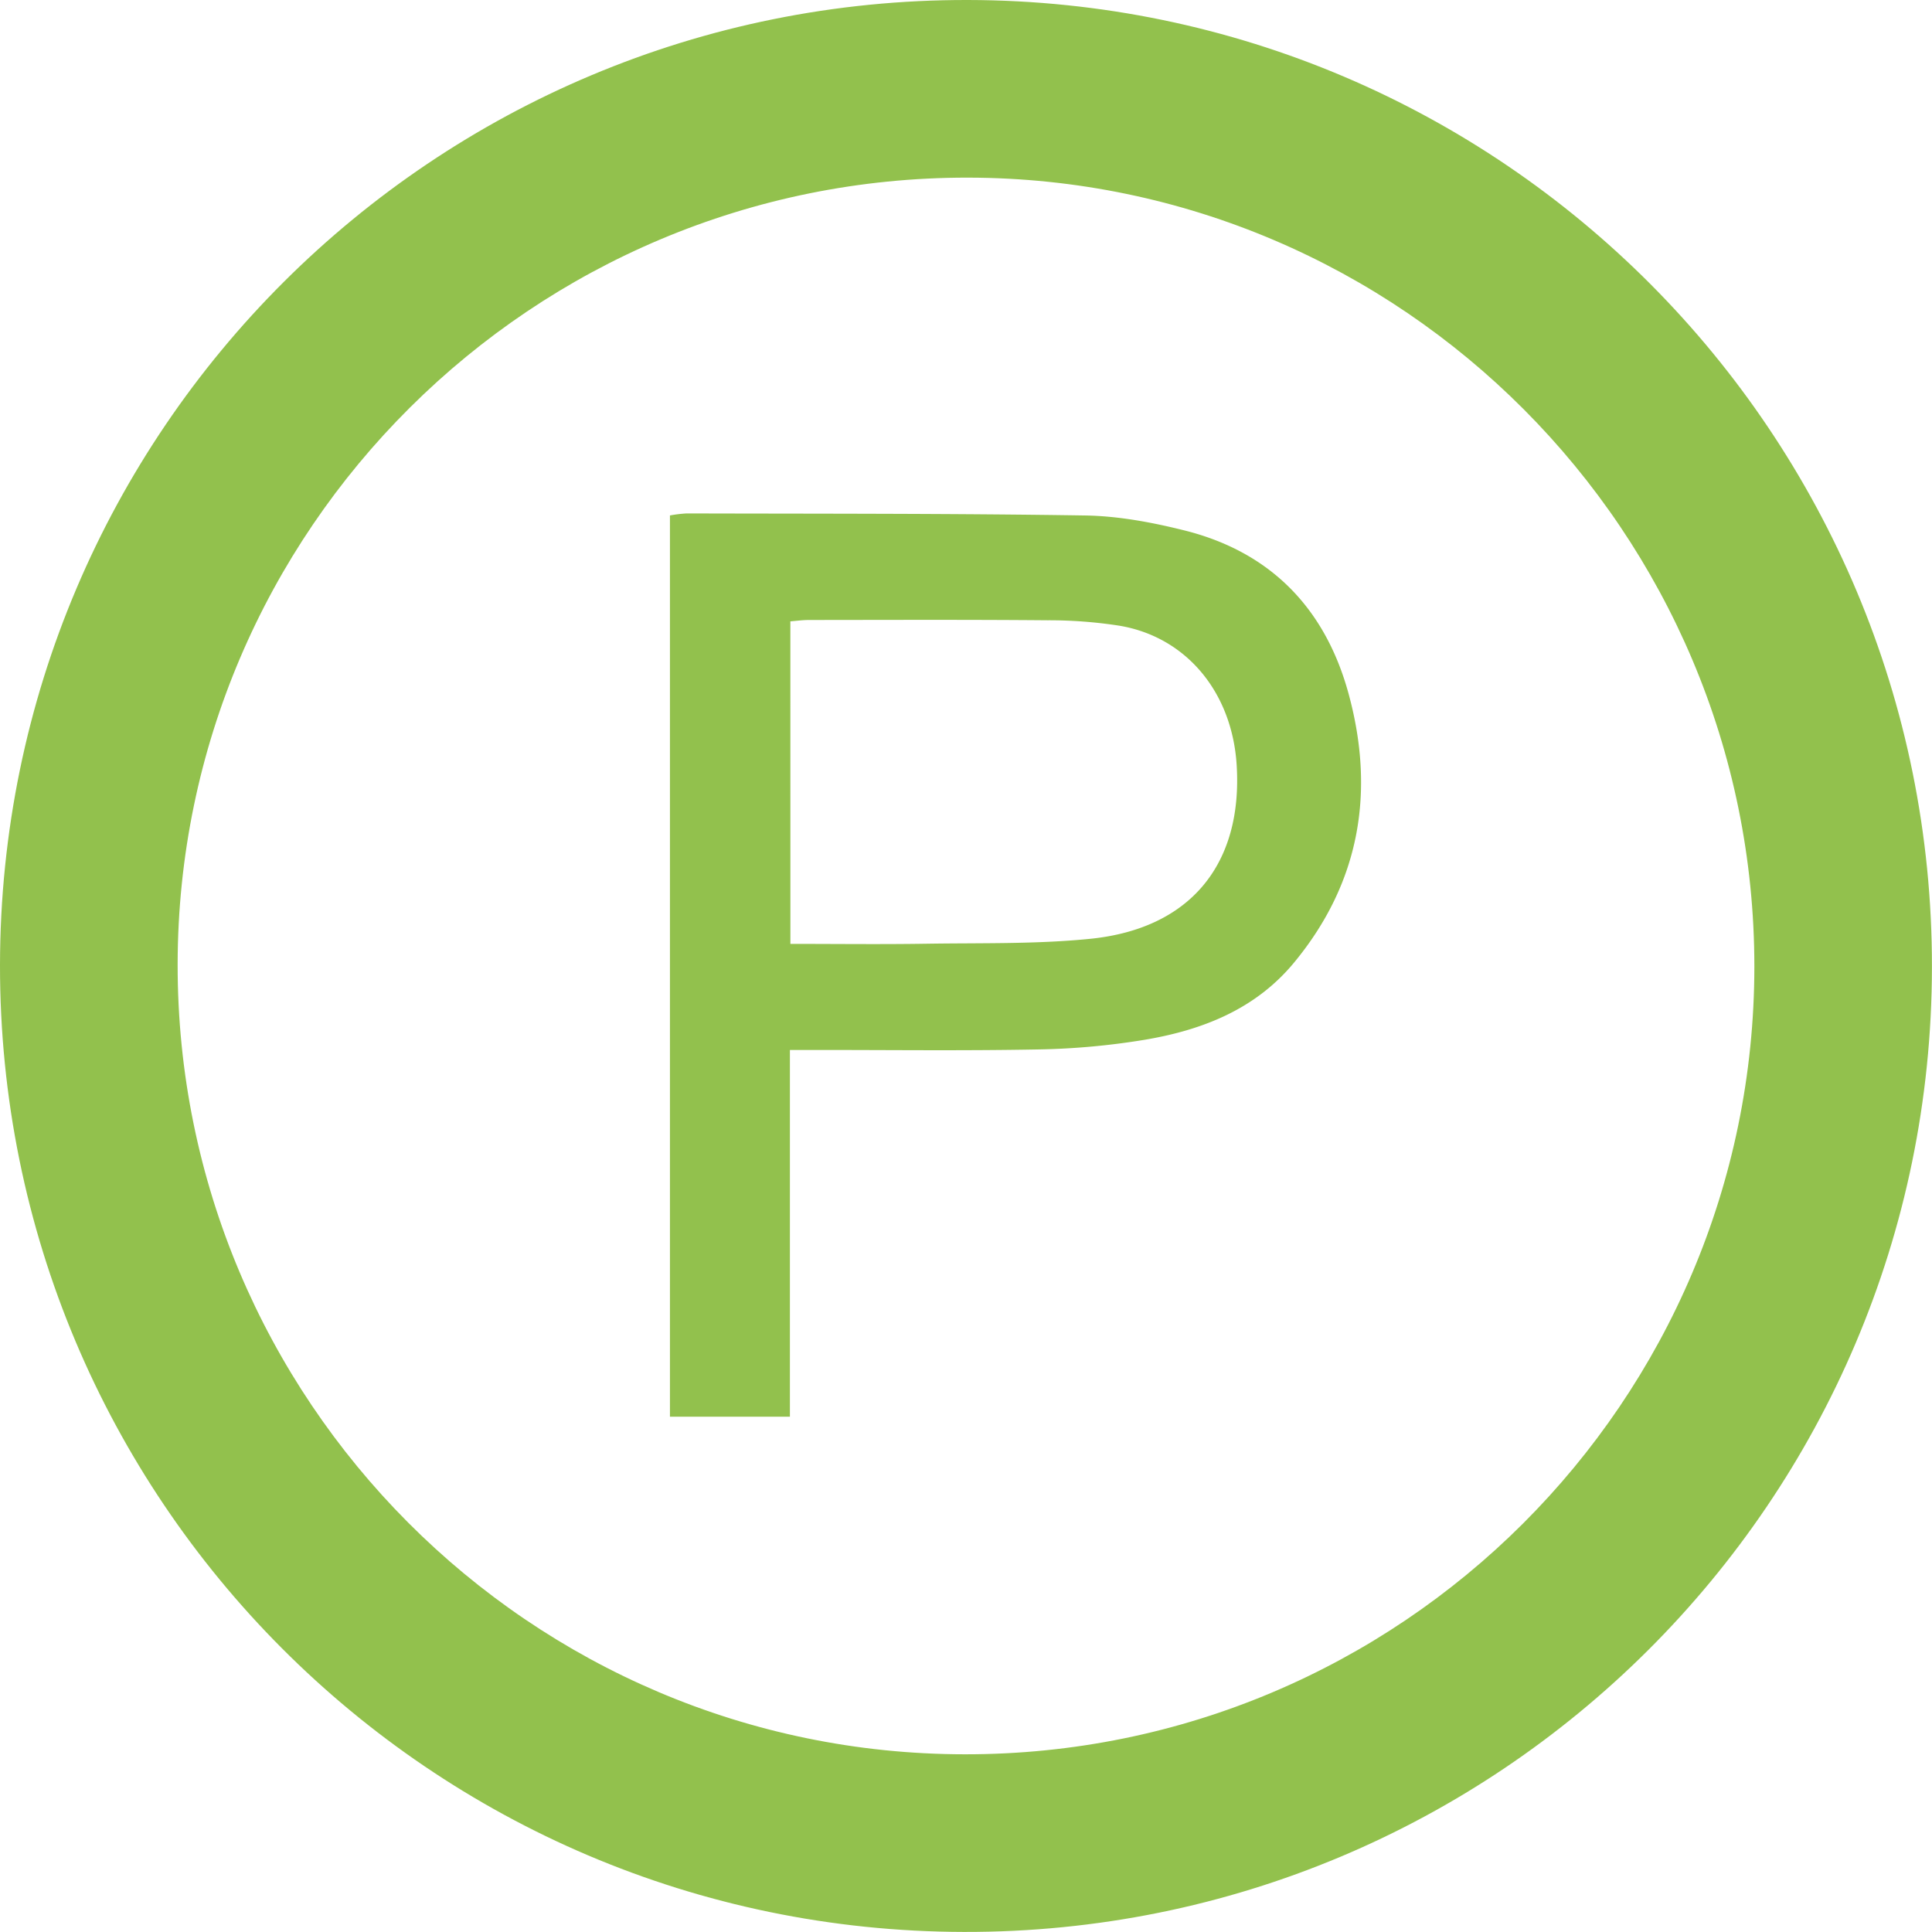
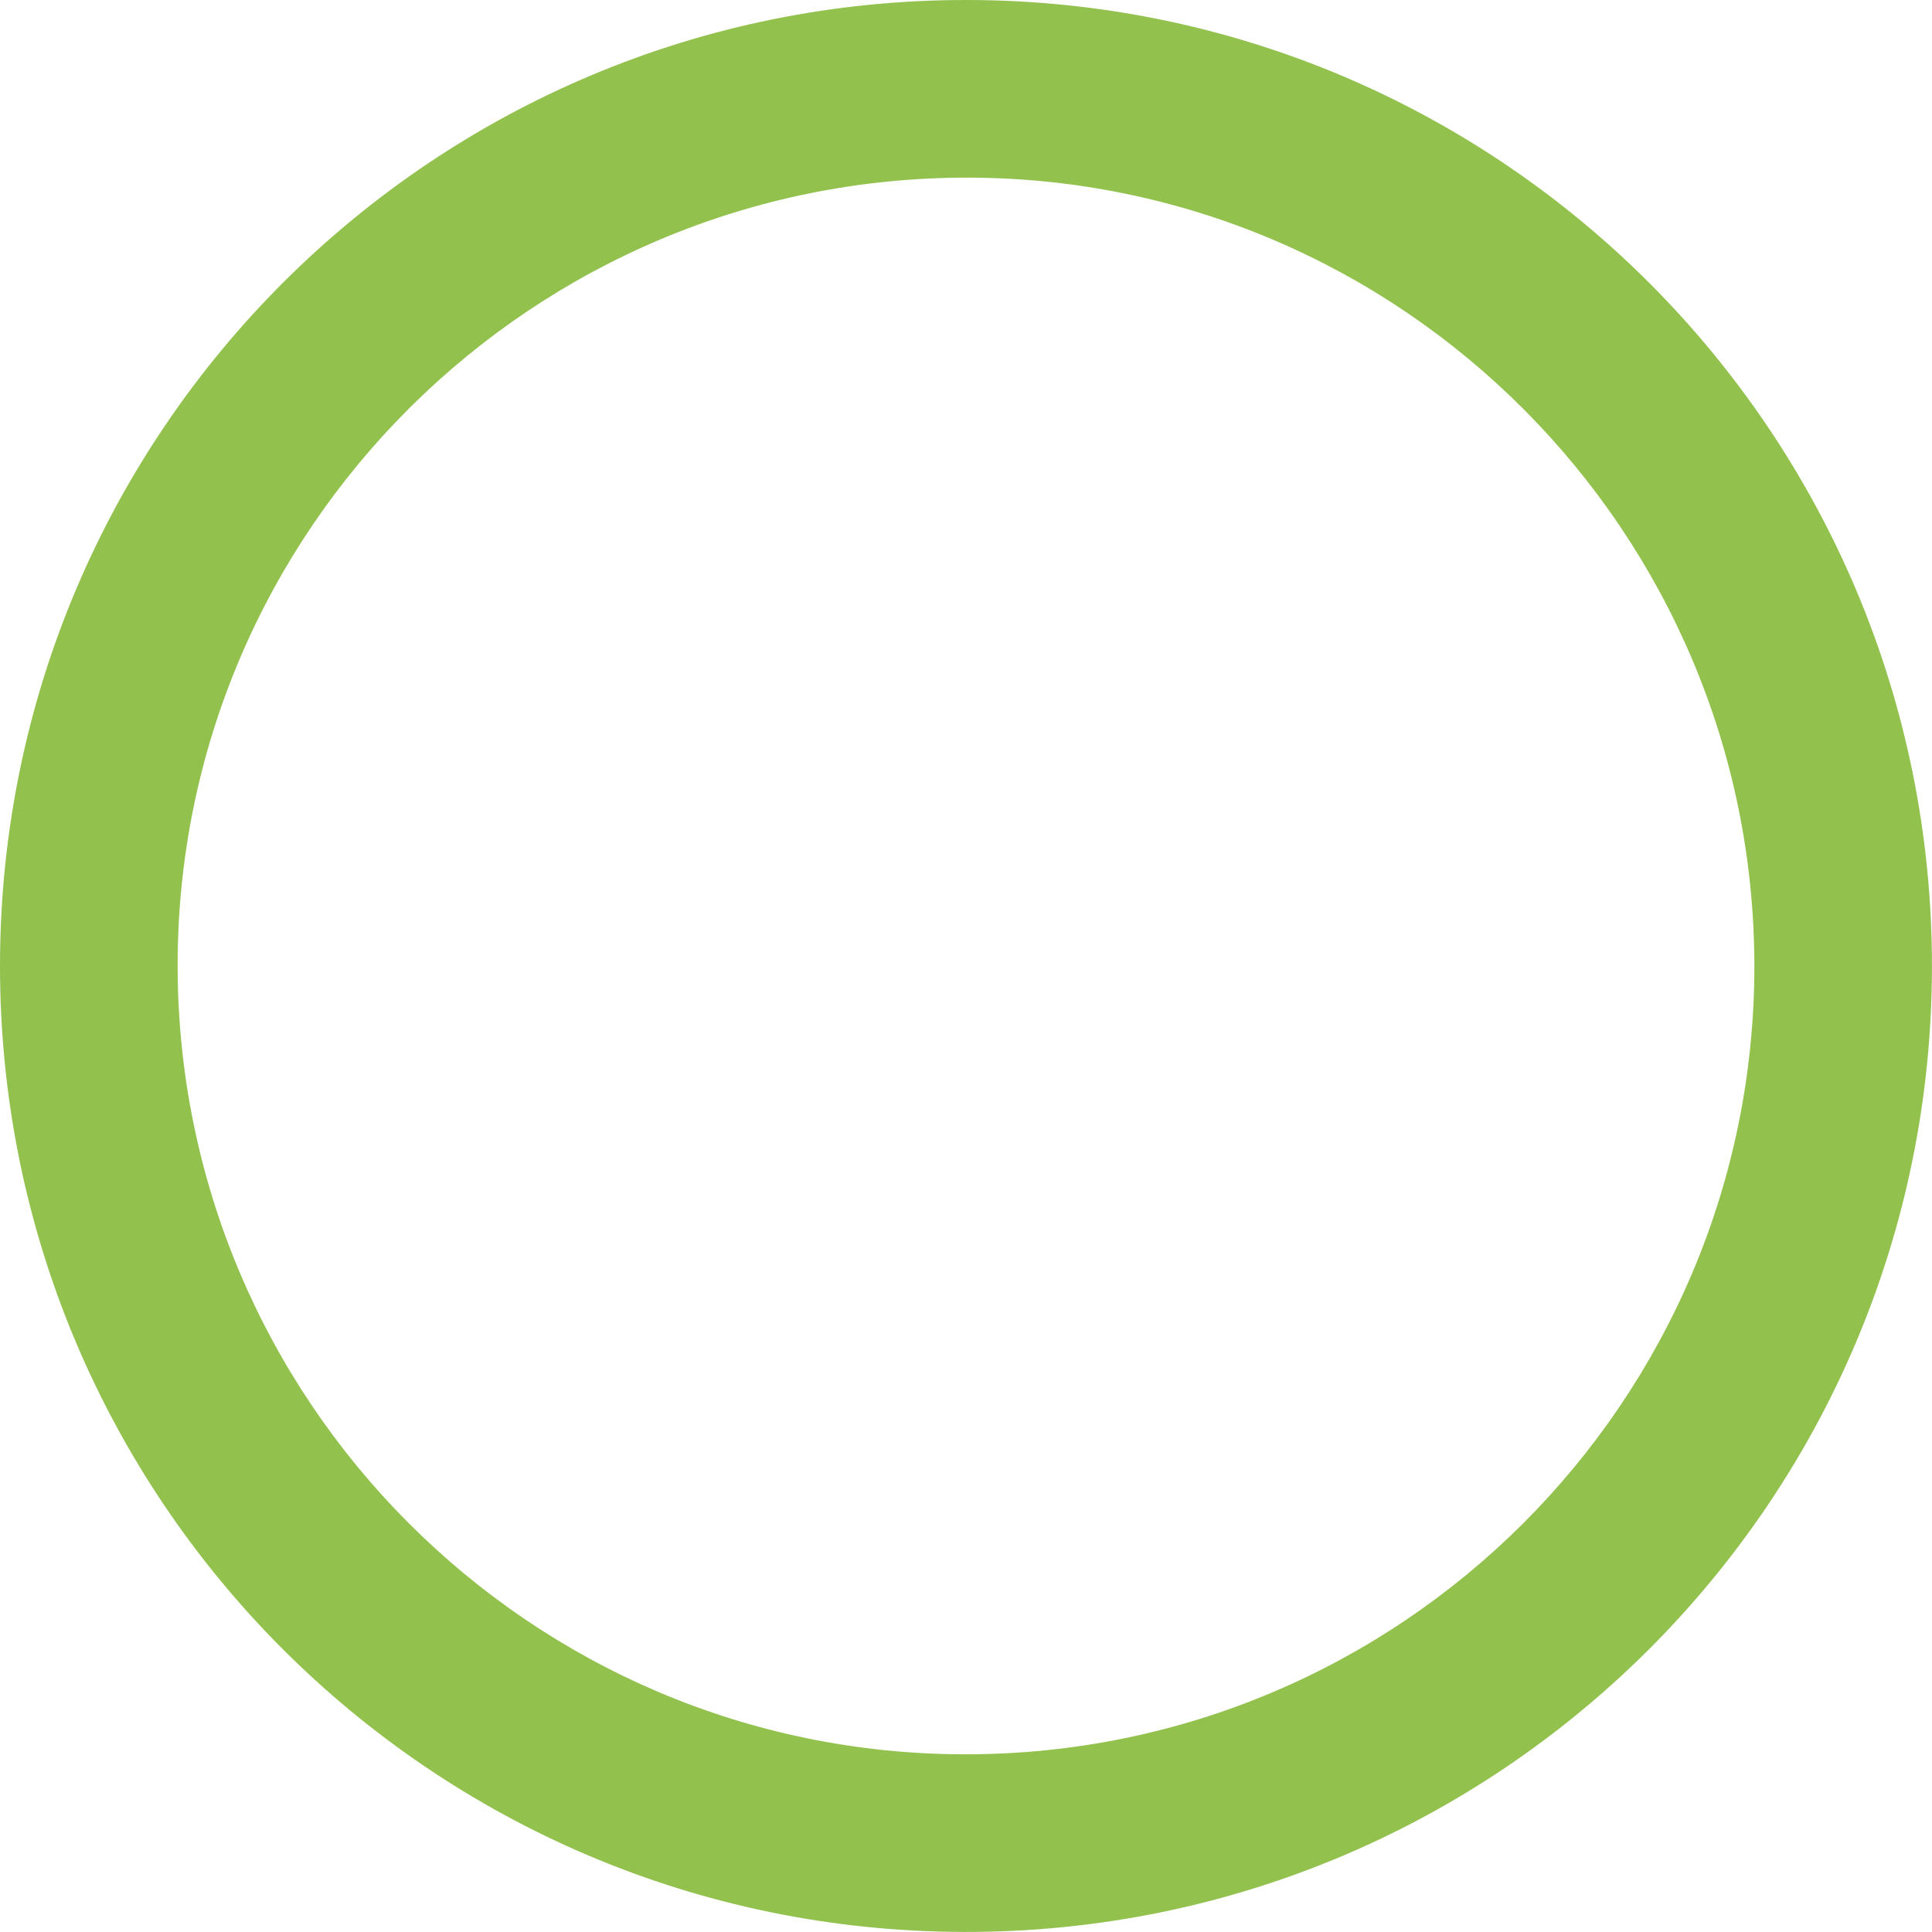
<svg xmlns="http://www.w3.org/2000/svg" viewBox="0 0 601.02 601.03">
  <title>parking</title>
  <g id="Layer_2" data-name="Layer 2">
    <g id="Layer_1-2" data-name="Layer 1">
      <path d="M0,300.19C.18,134,135-.36,301.18,0,467.1.36,601.2,134.91,601,300.84,600.85,467,466,601.39,299.85,601,133.92,600.66-.18,466.12,0,300.19Zm545.76.47c0-135.1-109.68-245.2-244.59-245.4C165.66,55.07,55.41,164.79,55.26,300c-.15,135.47,109.67,245.65,244.93,245.74C435.62,545.86,545.71,436,545.76,300.66Z" style="fill:#92c14d" />
-       <path d="M245.73,326.63V440.72H208.41V160.35a40.84,40.84,0,0,1,5.24-.63c41.33.11,82.66,0,124,.64,10.31.17,20.77,2.14,30.82,4.65,26.83,6.7,43.76,24.28,51,50.6,8.39,30.55,3.66,58.94-16.89,83.82-12.1,14.65-28.75,21.09-46.78,24.08a226.8,226.8,0,0,1-32.49,2.95c-23.15.45-46.32.16-69.48.17Zm.15-33c14.66,0,28.47.17,42.28-.05,17-.27,34.13.17,51-1.53,31.15-3.14,47.48-23.23,45.55-54.06-1.41-22.59-15.63-39.81-36.41-43.33a143,143,0,0,0-22.38-1.7c-24.75-.21-49.5-.11-74.26-.09-1.93,0-3.86.27-5.79.42Z" style="fill:#92c14d" />
    </g>
  </g>
</svg>